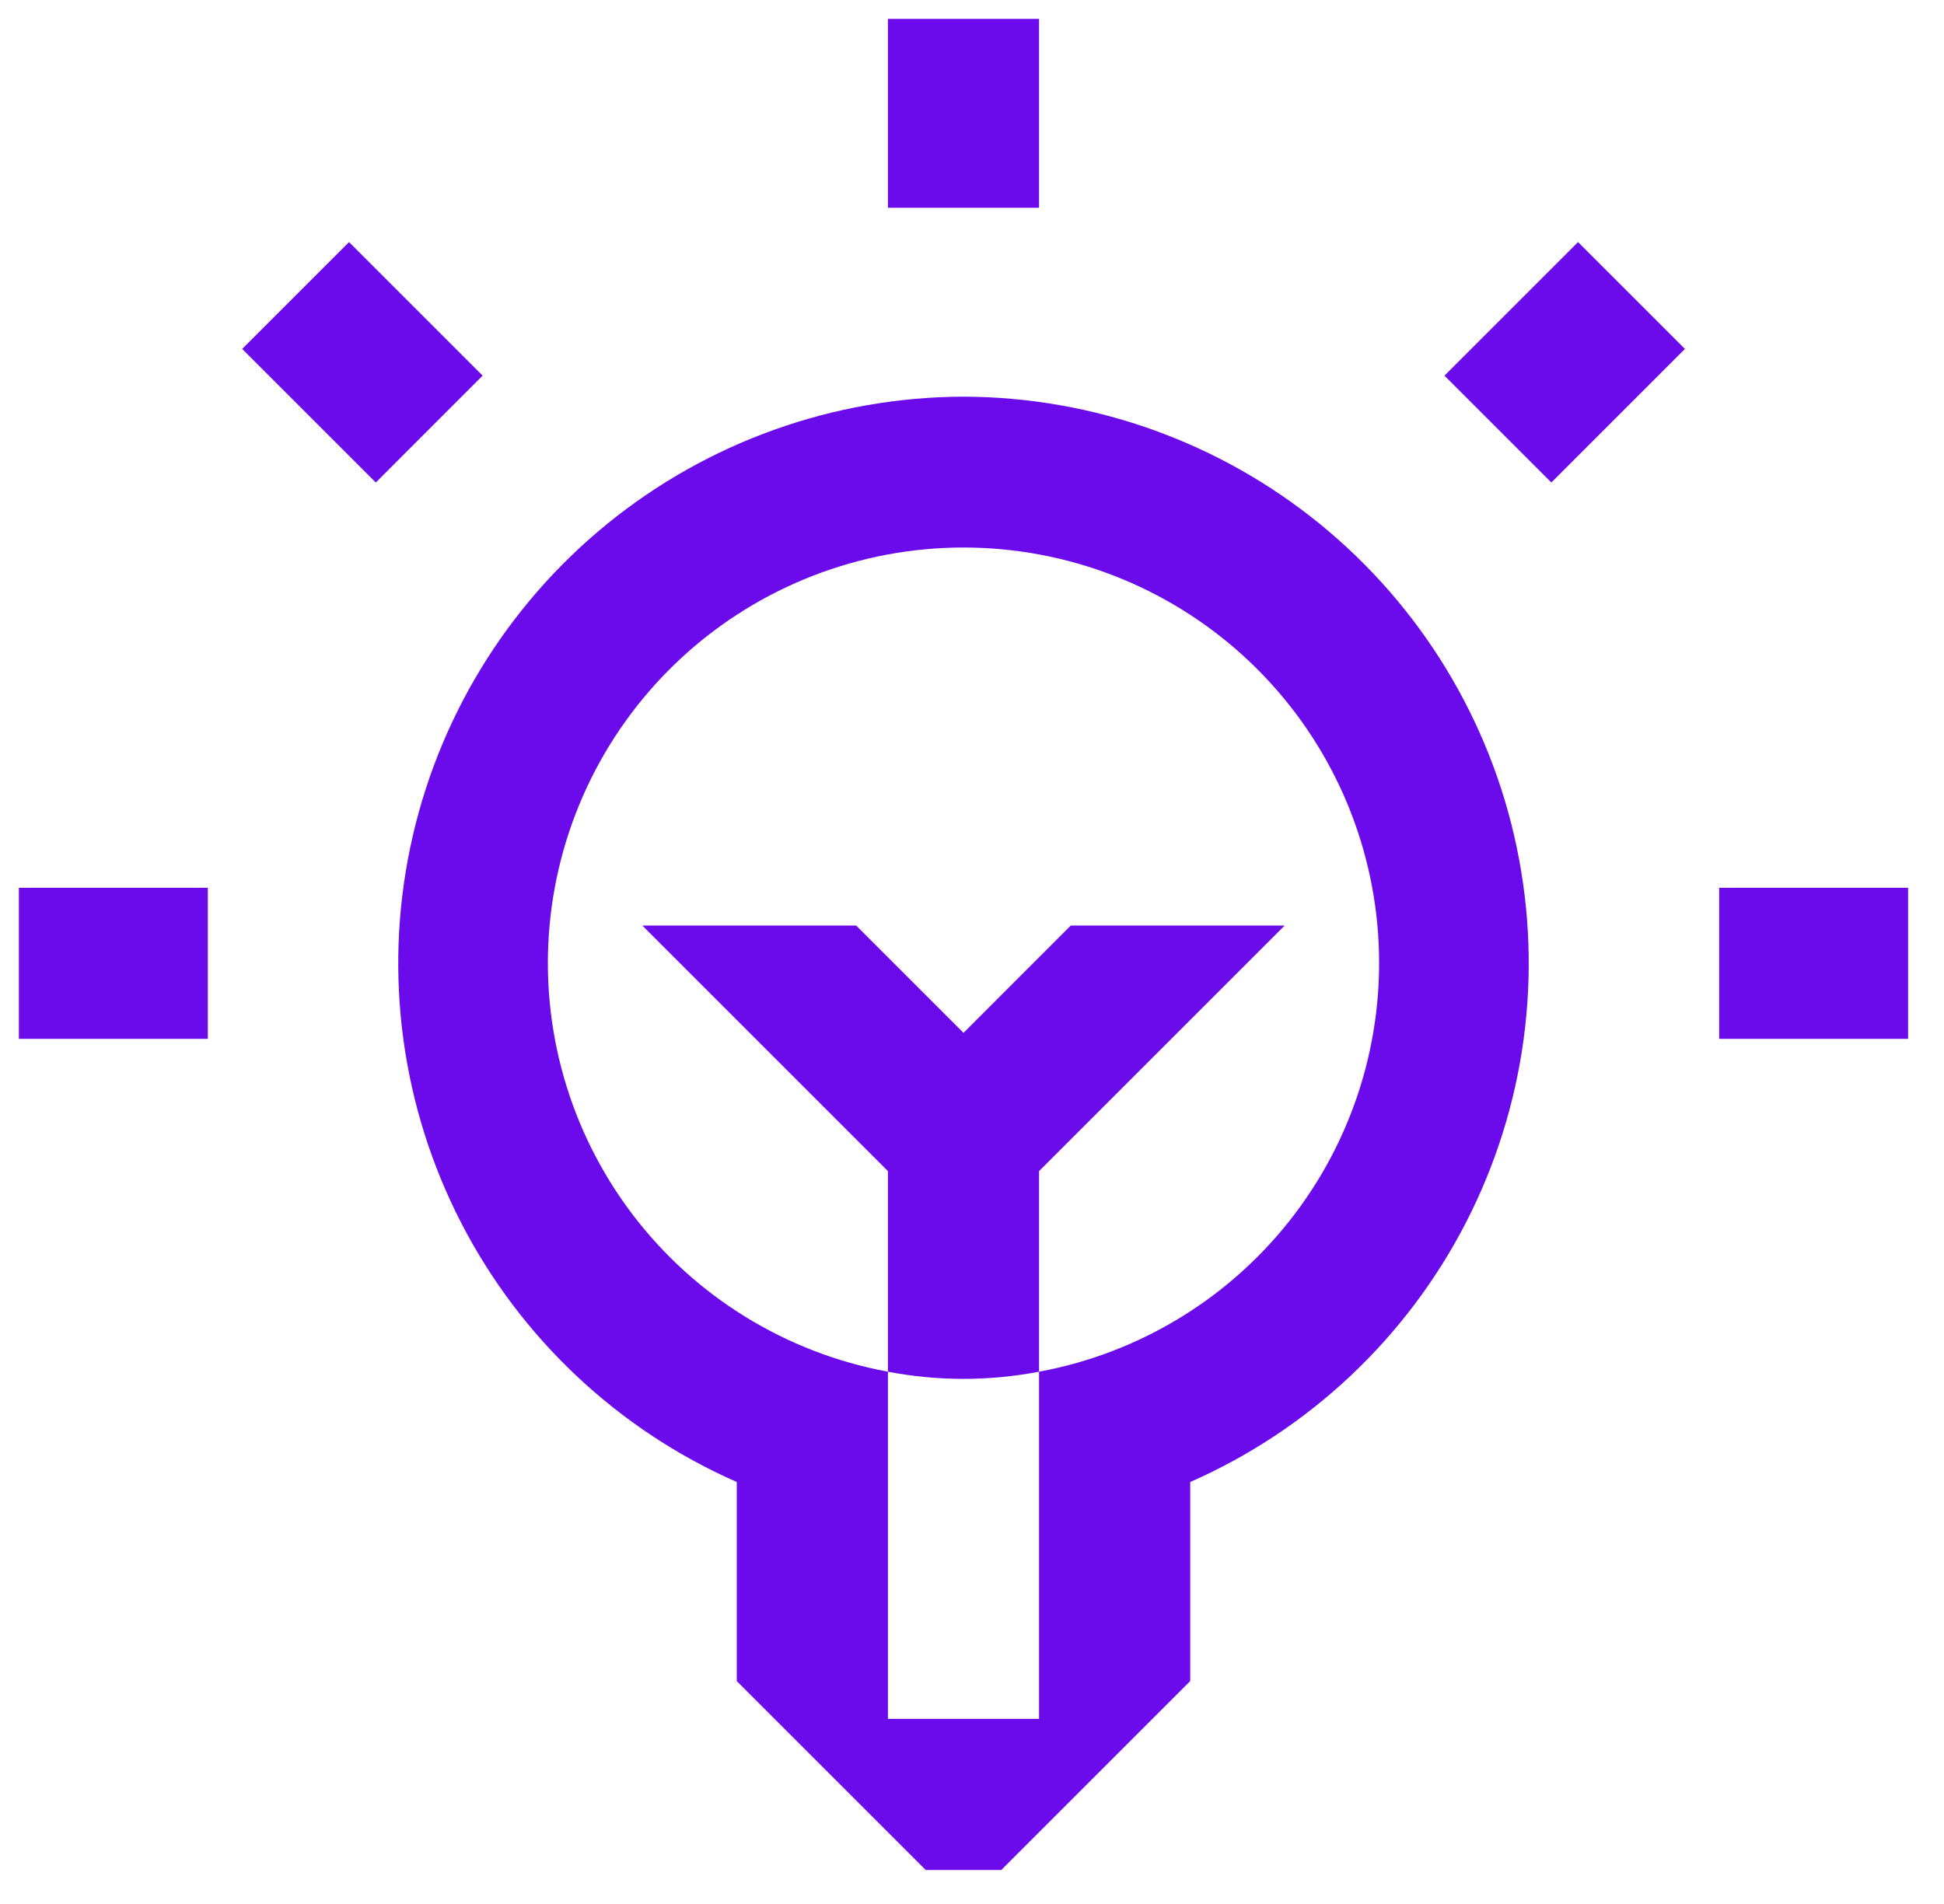
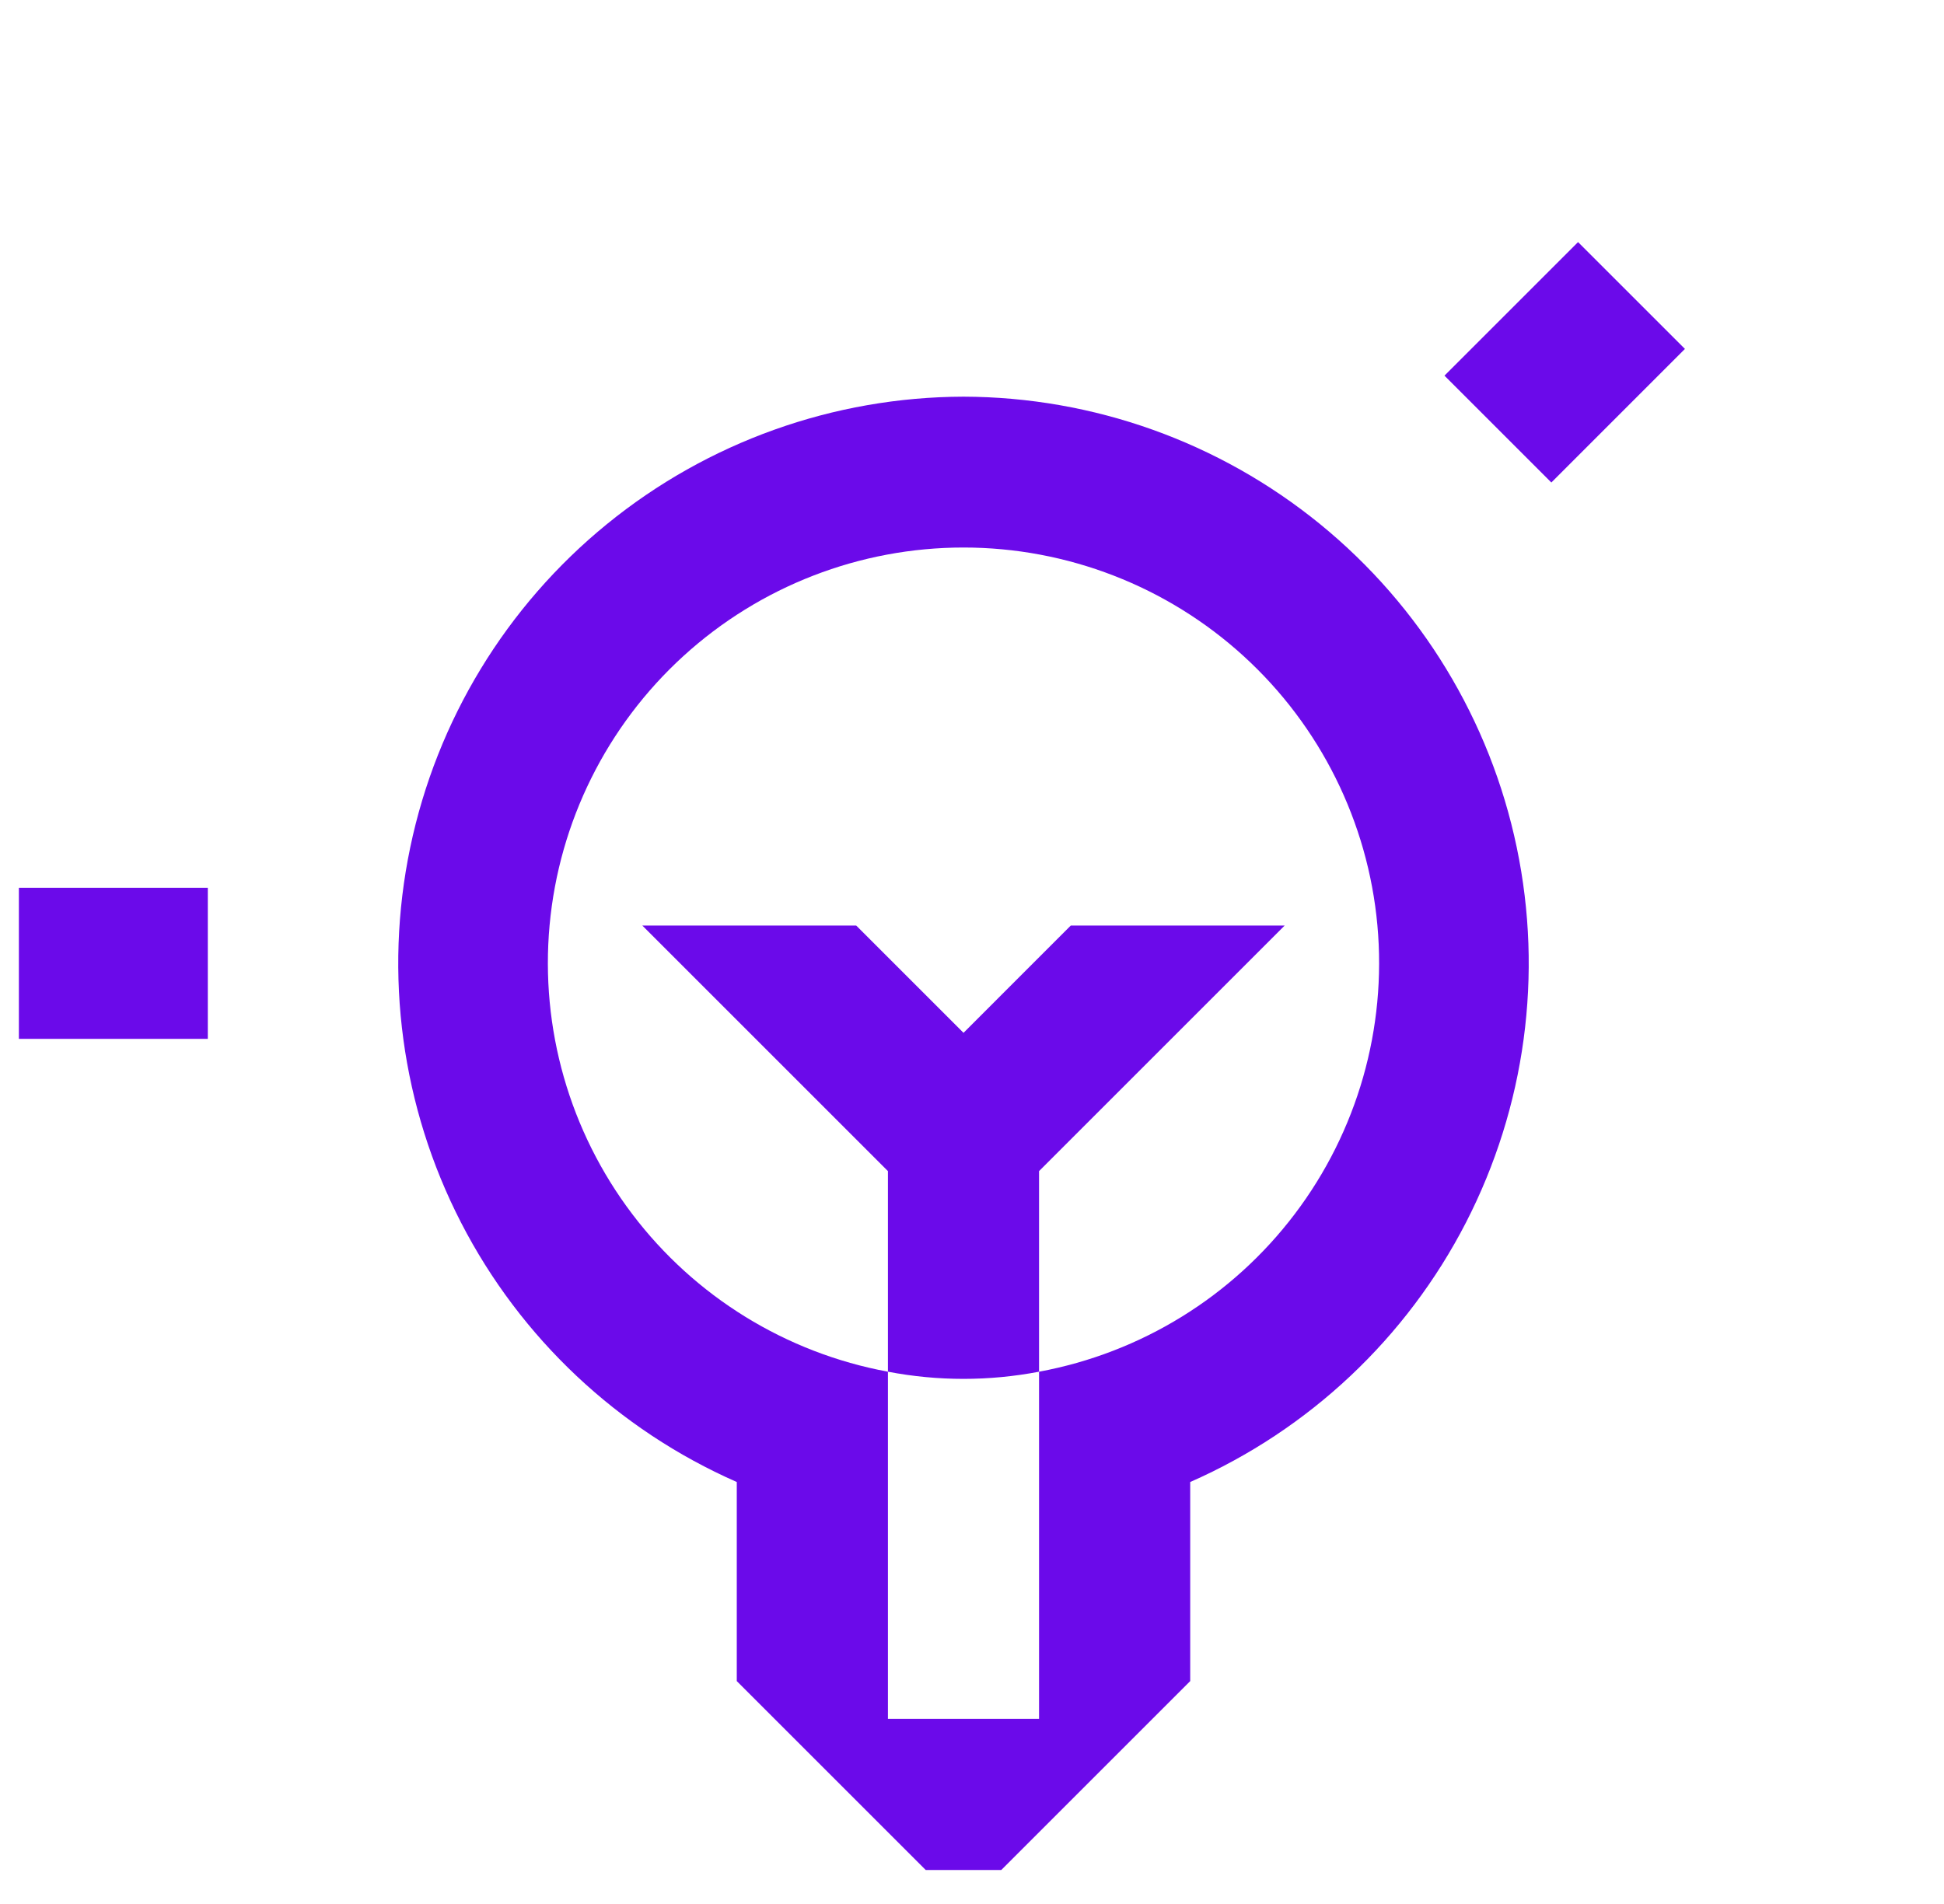
<svg xmlns="http://www.w3.org/2000/svg" width="49" height="48" viewBox="0 0 49 48" fill="none">
-   <path d="M22.381 0.476H26.19V5.238H22.381V0.476Z" fill="#6B0AEA" />
-   <path d="M8.798 6.103L6.104 8.796L9.472 12.164L12.165 9.47L8.798 6.103Z" fill="#6B0AEA" />
  <path d="M0.476 22.381H5.238V26.19H0.476V22.381Z" fill="#6B0AEA" />
-   <path d="M43.333 22.381H48.095V26.19H43.333V22.381Z" fill="#6B0AEA" />
  <path d="M39.776 6.103L36.409 9.47L39.103 12.164L42.47 8.796L39.776 6.103Z" fill="#6B0AEA" />
  <path d="M22.381 34.581C23.639 34.822 24.932 34.822 26.19 34.581V29.524L32.381 23.333H26.99L24.286 26.038L21.581 23.333H16.19L22.381 29.524L22.381 34.581Z" fill="#6B0AEA" />
  <path fill-rule="evenodd" clip-rule="evenodd" d="M15.299 13.212C17.838 11.143 21.011 10.009 24.286 10C27.561 10.009 30.733 11.143 33.272 13.212C35.811 15.281 37.562 18.159 38.231 21.365C38.901 24.571 38.448 27.91 36.95 30.822C35.451 33.734 32.998 36.043 30 37.362V42.381L25.238 47.143H23.333L18.571 42.381V37.362C15.573 36.043 13.12 33.734 11.621 30.822C10.123 27.91 9.67 24.571 10.34 21.365C11.009 18.159 12.76 15.281 15.299 13.212ZM26.19 43.333V34.581C28.76 34.106 31.059 32.688 32.636 30.605C34.214 28.522 34.956 25.925 34.718 23.323C34.48 20.721 33.277 18.302 31.347 16.541C29.417 14.78 26.898 13.803 24.286 13.803C21.673 13.803 19.154 14.78 17.224 16.541C15.294 18.302 14.092 20.721 13.853 23.323C13.615 25.925 14.357 28.522 15.935 30.605C17.512 32.688 19.811 34.106 22.381 34.581V43.333H26.19Z" fill="#6B0AEA" />
</svg>